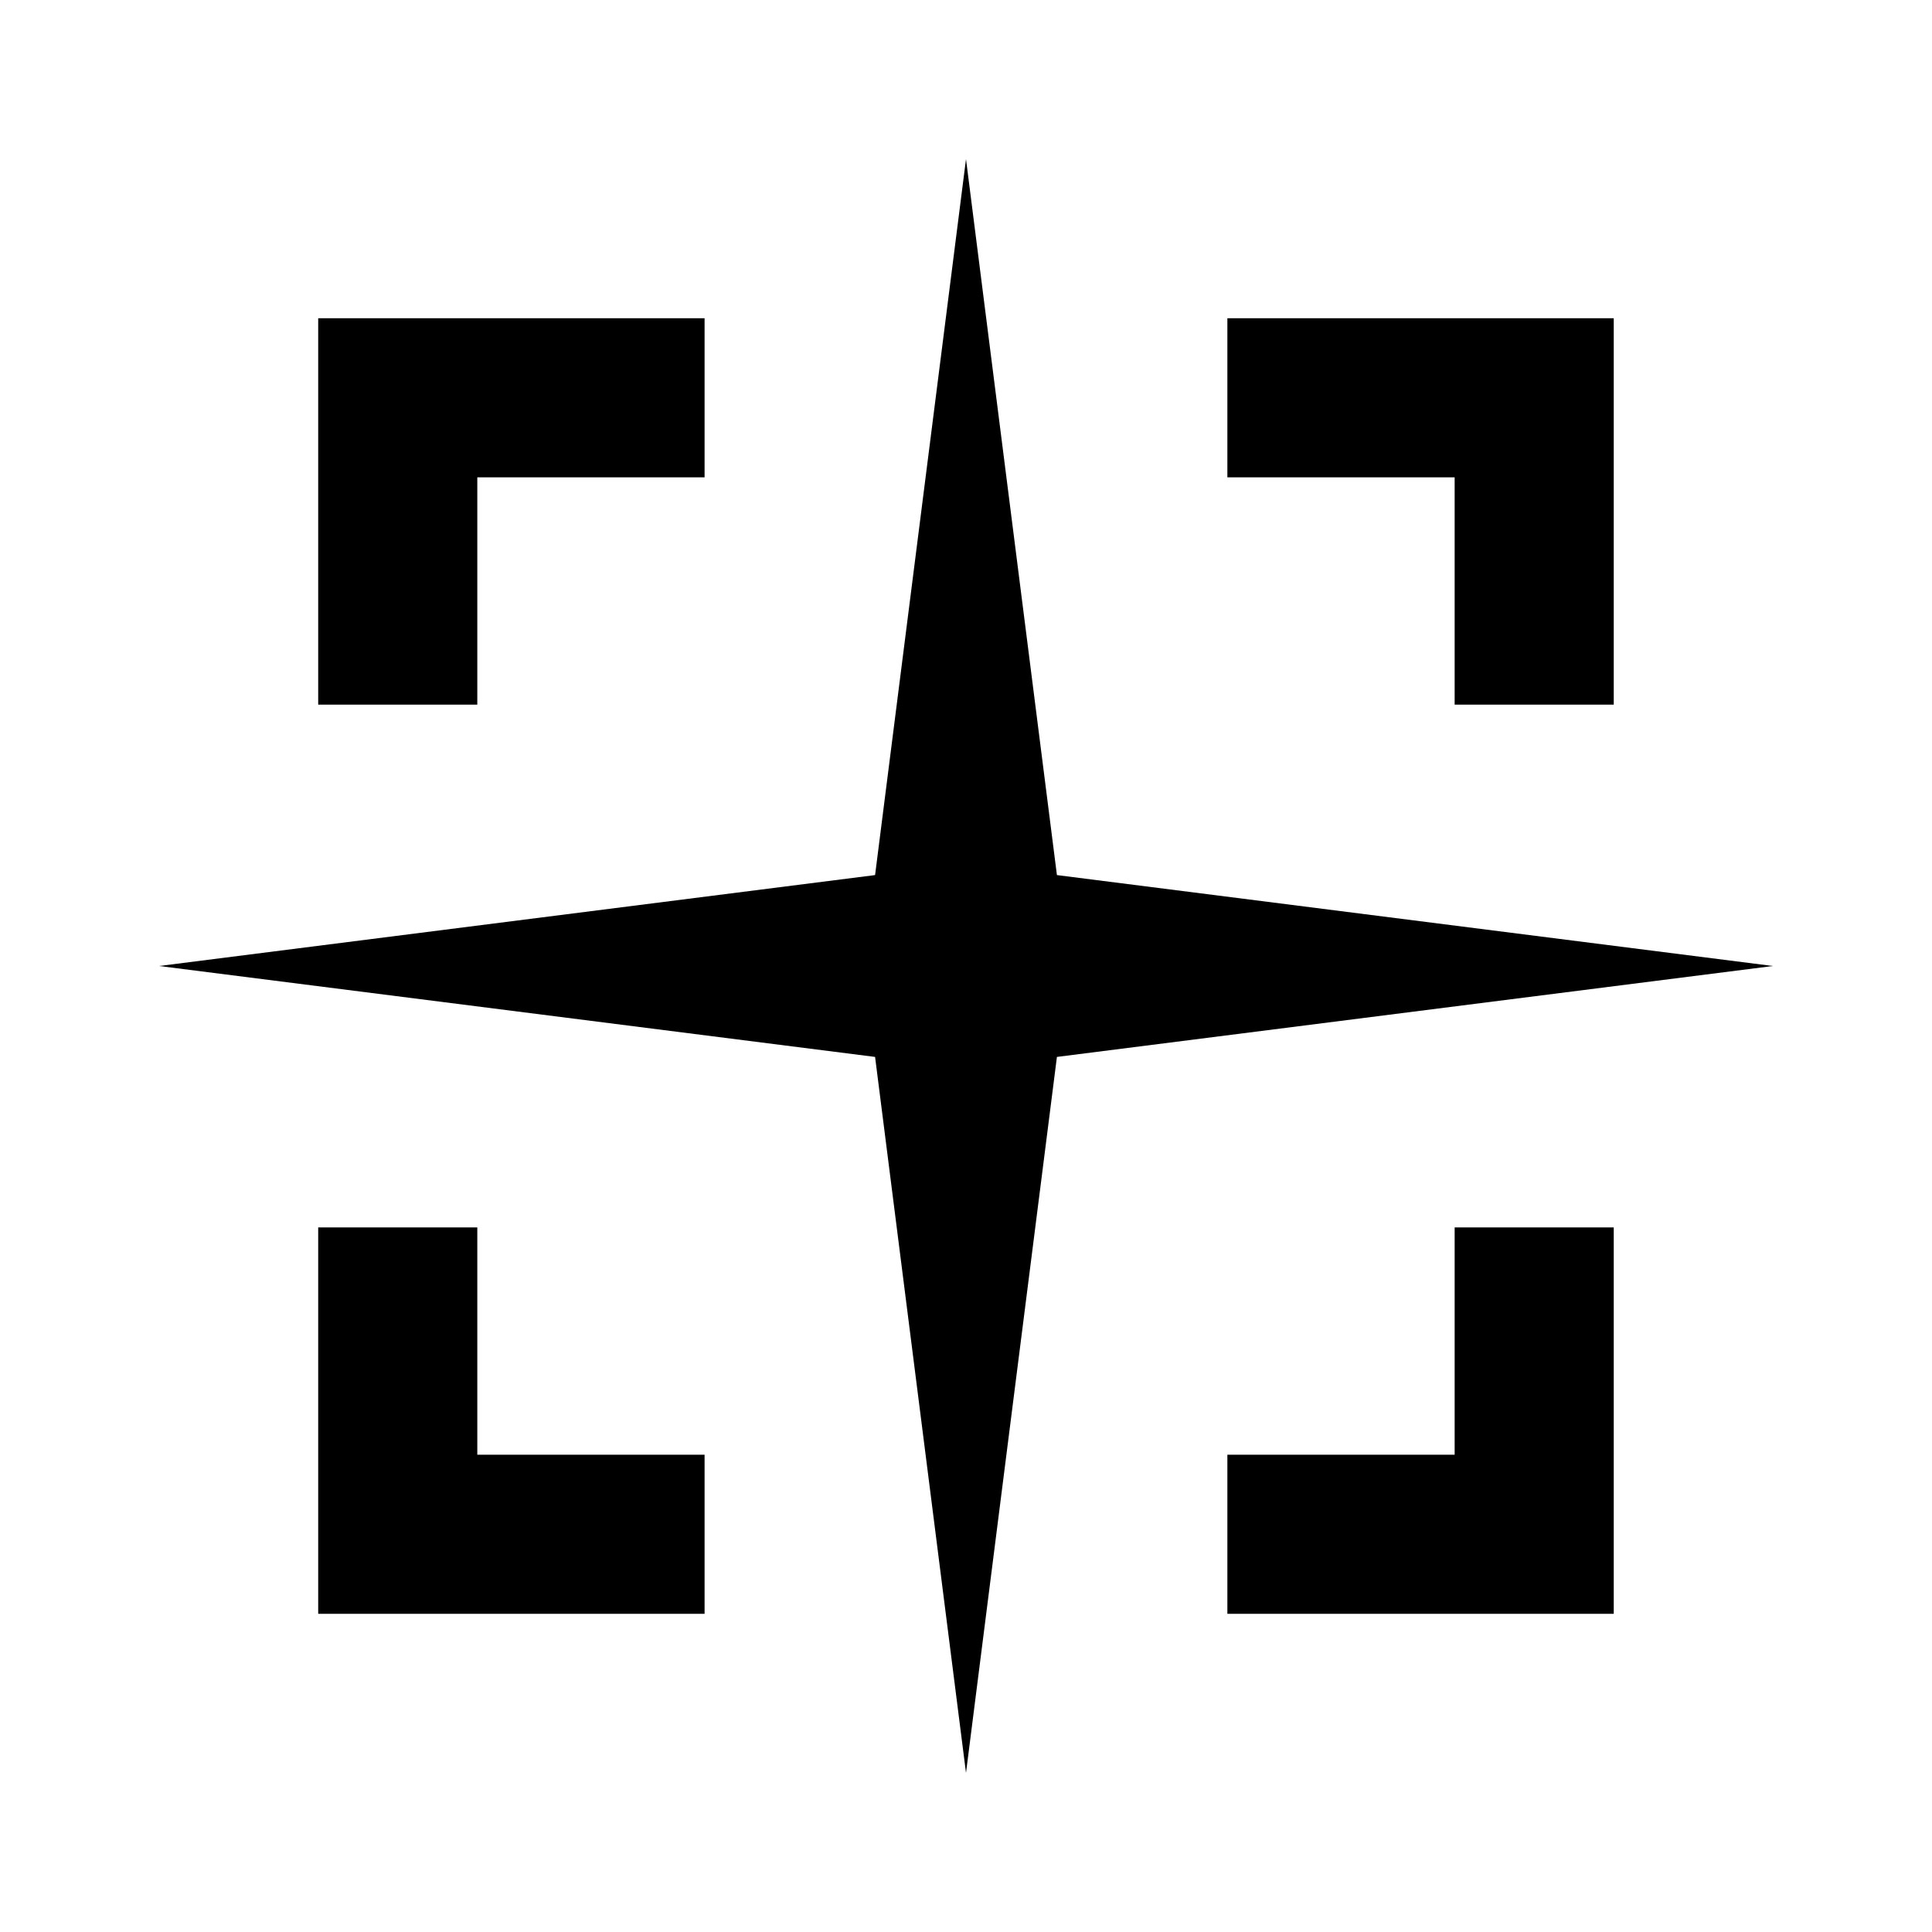
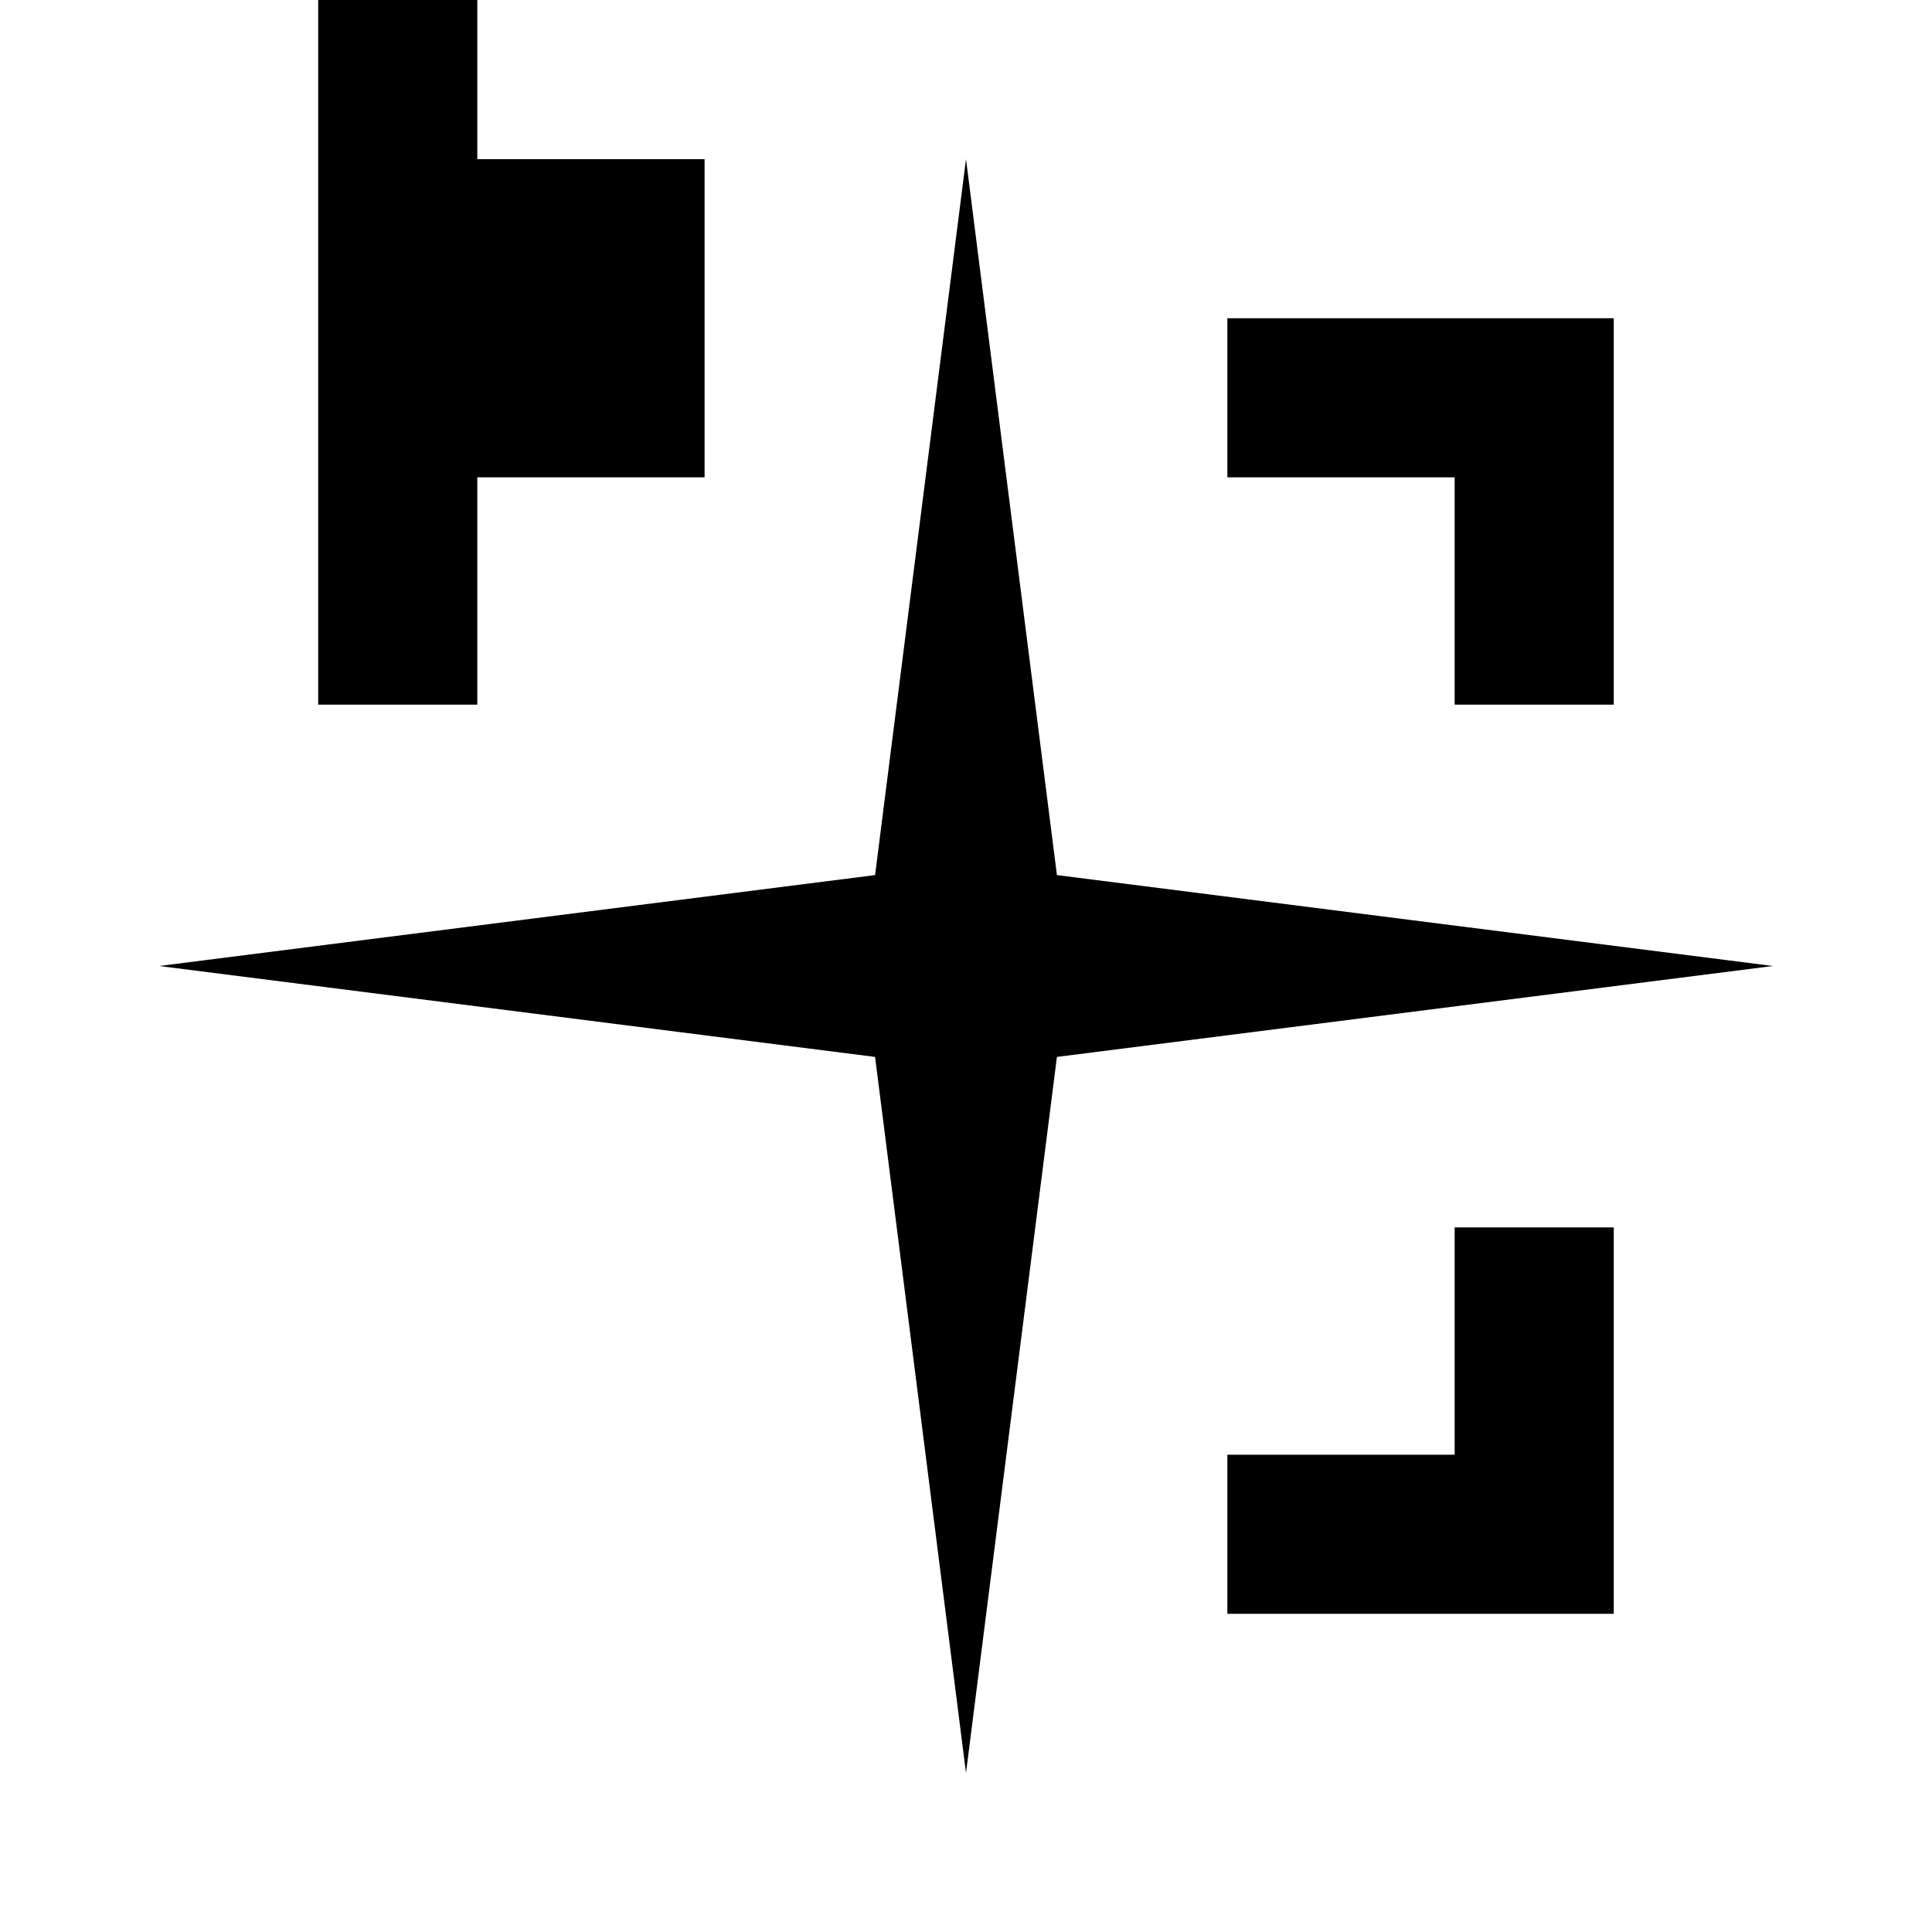
<svg xmlns="http://www.w3.org/2000/svg" xmlns:ns1="http://www.inkscape.org/namespaces/inkscape" xmlns:ns2="http://sodipodi.sourceforge.net/DTD/sodipodi-0.dtd" width="170" height="170" viewBox="0 0 37.122 37.122" version="1.1" id="svg1" ns1:version="1.3 (0e150ed6c4, 2023-07-21)" ns2:docname="Acmeon Icon.svg">
  <ns2:namedview id="namedview1" pagecolor="#505050" bordercolor="#ffffff" borderopacity="1" ns1:showpageshadow="0" ns1:pageopacity="0" ns1:pagecheckerboard="1" ns1:deskcolor="#505050" ns1:document-units="px" ns1:zoom="2.9255611" ns1:cx="69.901121" ns1:cy="69.217491" ns1:window-width="1920" ns1:window-height="1017" ns1:window-x="-8" ns1:window-y="-8" ns1:window-maximized="1" ns1:current-layer="layer1" />
  <defs id="defs1" />
  <g ns1:label="Layer 1" ns1:groupmode="layer" id="layer1" transform="translate(-73.943,-69.967)">
-     <path style="font-weight:bold;font-size:8.735px;line-height:1.5;font-family:'Acmeon Font';-inkscape-font-specification:'Acmeon Font Bold';text-align:center;text-anchor:middle;stroke-width:4.763" d="M 77,88.528 90.757,86.781 92.504,73.024 94.251,86.781 108.008,88.528 94.251,90.275 92.504,104.032 90.757,90.275 Z m 27.95,12.447 h -7.424 v -3.057 h 4.367 v -4.367 h 3.057 z m 0,-24.893 v 7.424 h -3.057 v -4.367 h -4.367 v -3.057 z m -24.893,0 h 7.424 v 3.057 h -4.367 v 4.367 h -3.057 z m 0,24.893 v -7.424 h 3.057 v 4.367 h 4.367 v 3.057 z" id="text1" aria-label="" />
+     <path style="font-weight:bold;font-size:8.735px;line-height:1.5;font-family:'Acmeon Font';-inkscape-font-specification:'Acmeon Font Bold';text-align:center;text-anchor:middle;stroke-width:4.763" d="M 77,88.528 90.757,86.781 92.504,73.024 94.251,86.781 108.008,88.528 94.251,90.275 92.504,104.032 90.757,90.275 Z m 27.95,12.447 h -7.424 v -3.057 h 4.367 v -4.367 h 3.057 z m 0,-24.893 v 7.424 h -3.057 v -4.367 h -4.367 v -3.057 z m -24.893,0 h 7.424 v 3.057 h -4.367 v 4.367 h -3.057 z v -7.424 h 3.057 v 4.367 h 4.367 v 3.057 z" id="text1" aria-label="" />
  </g>
</svg>